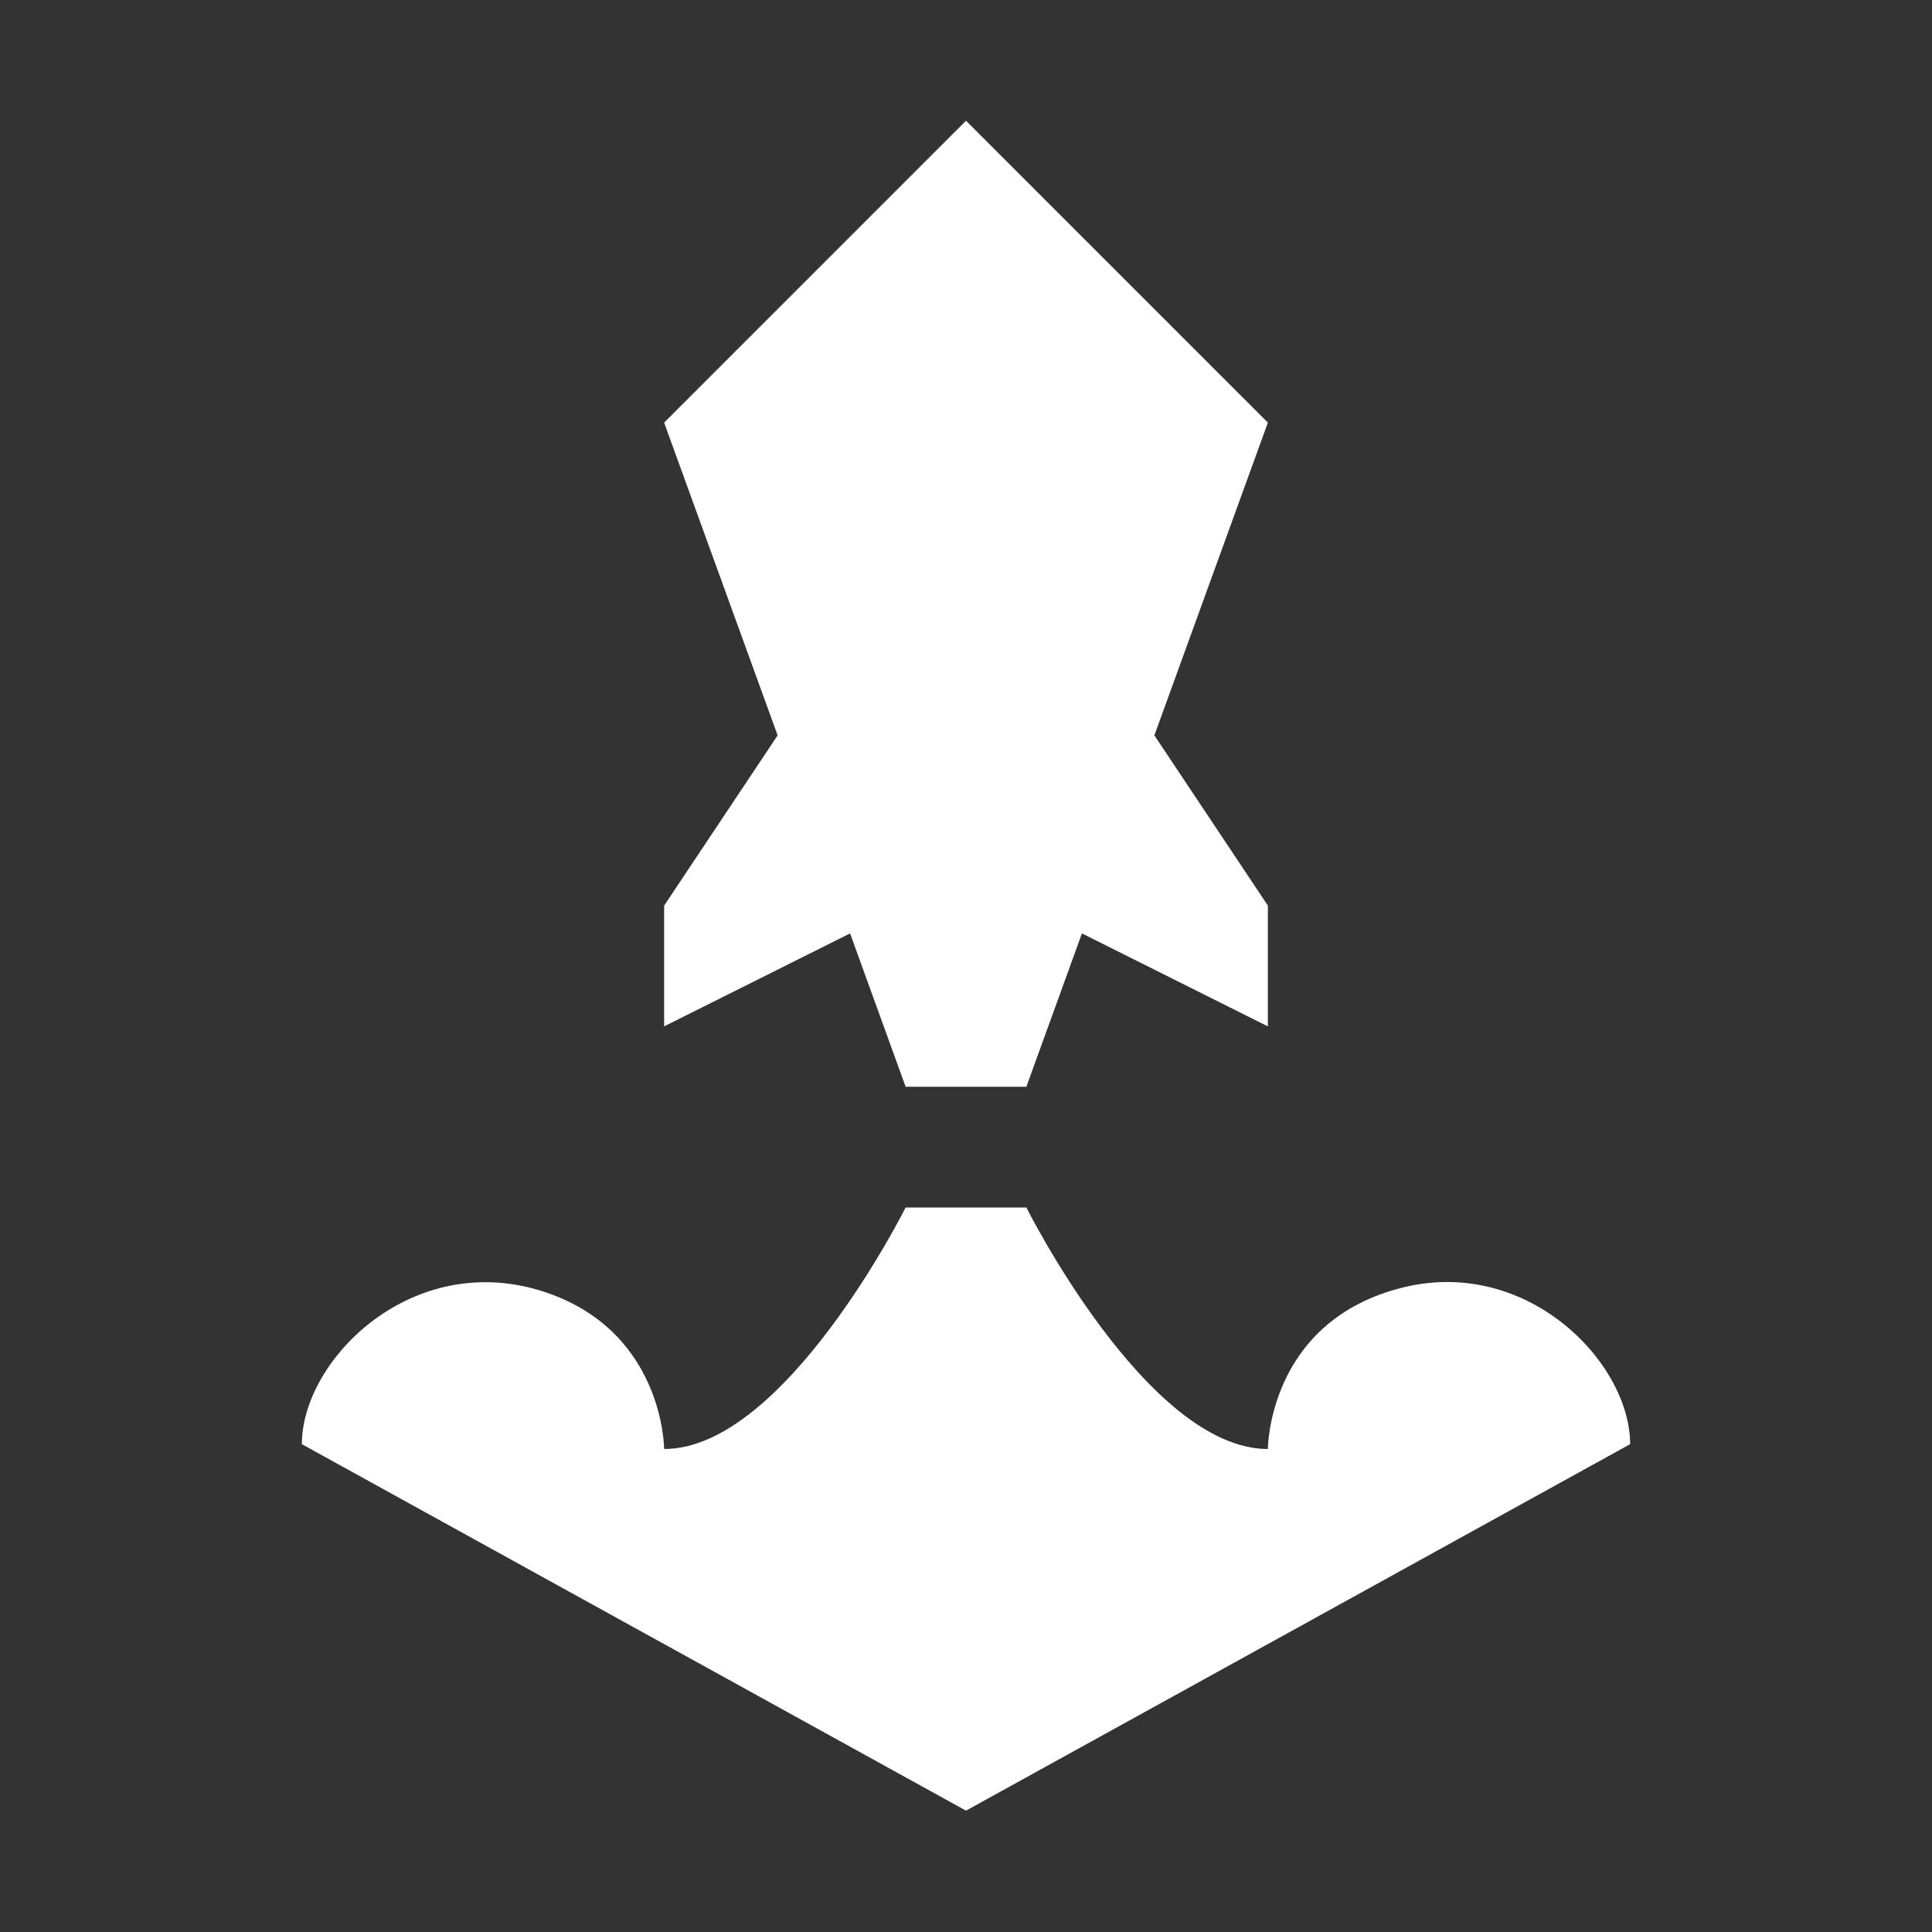
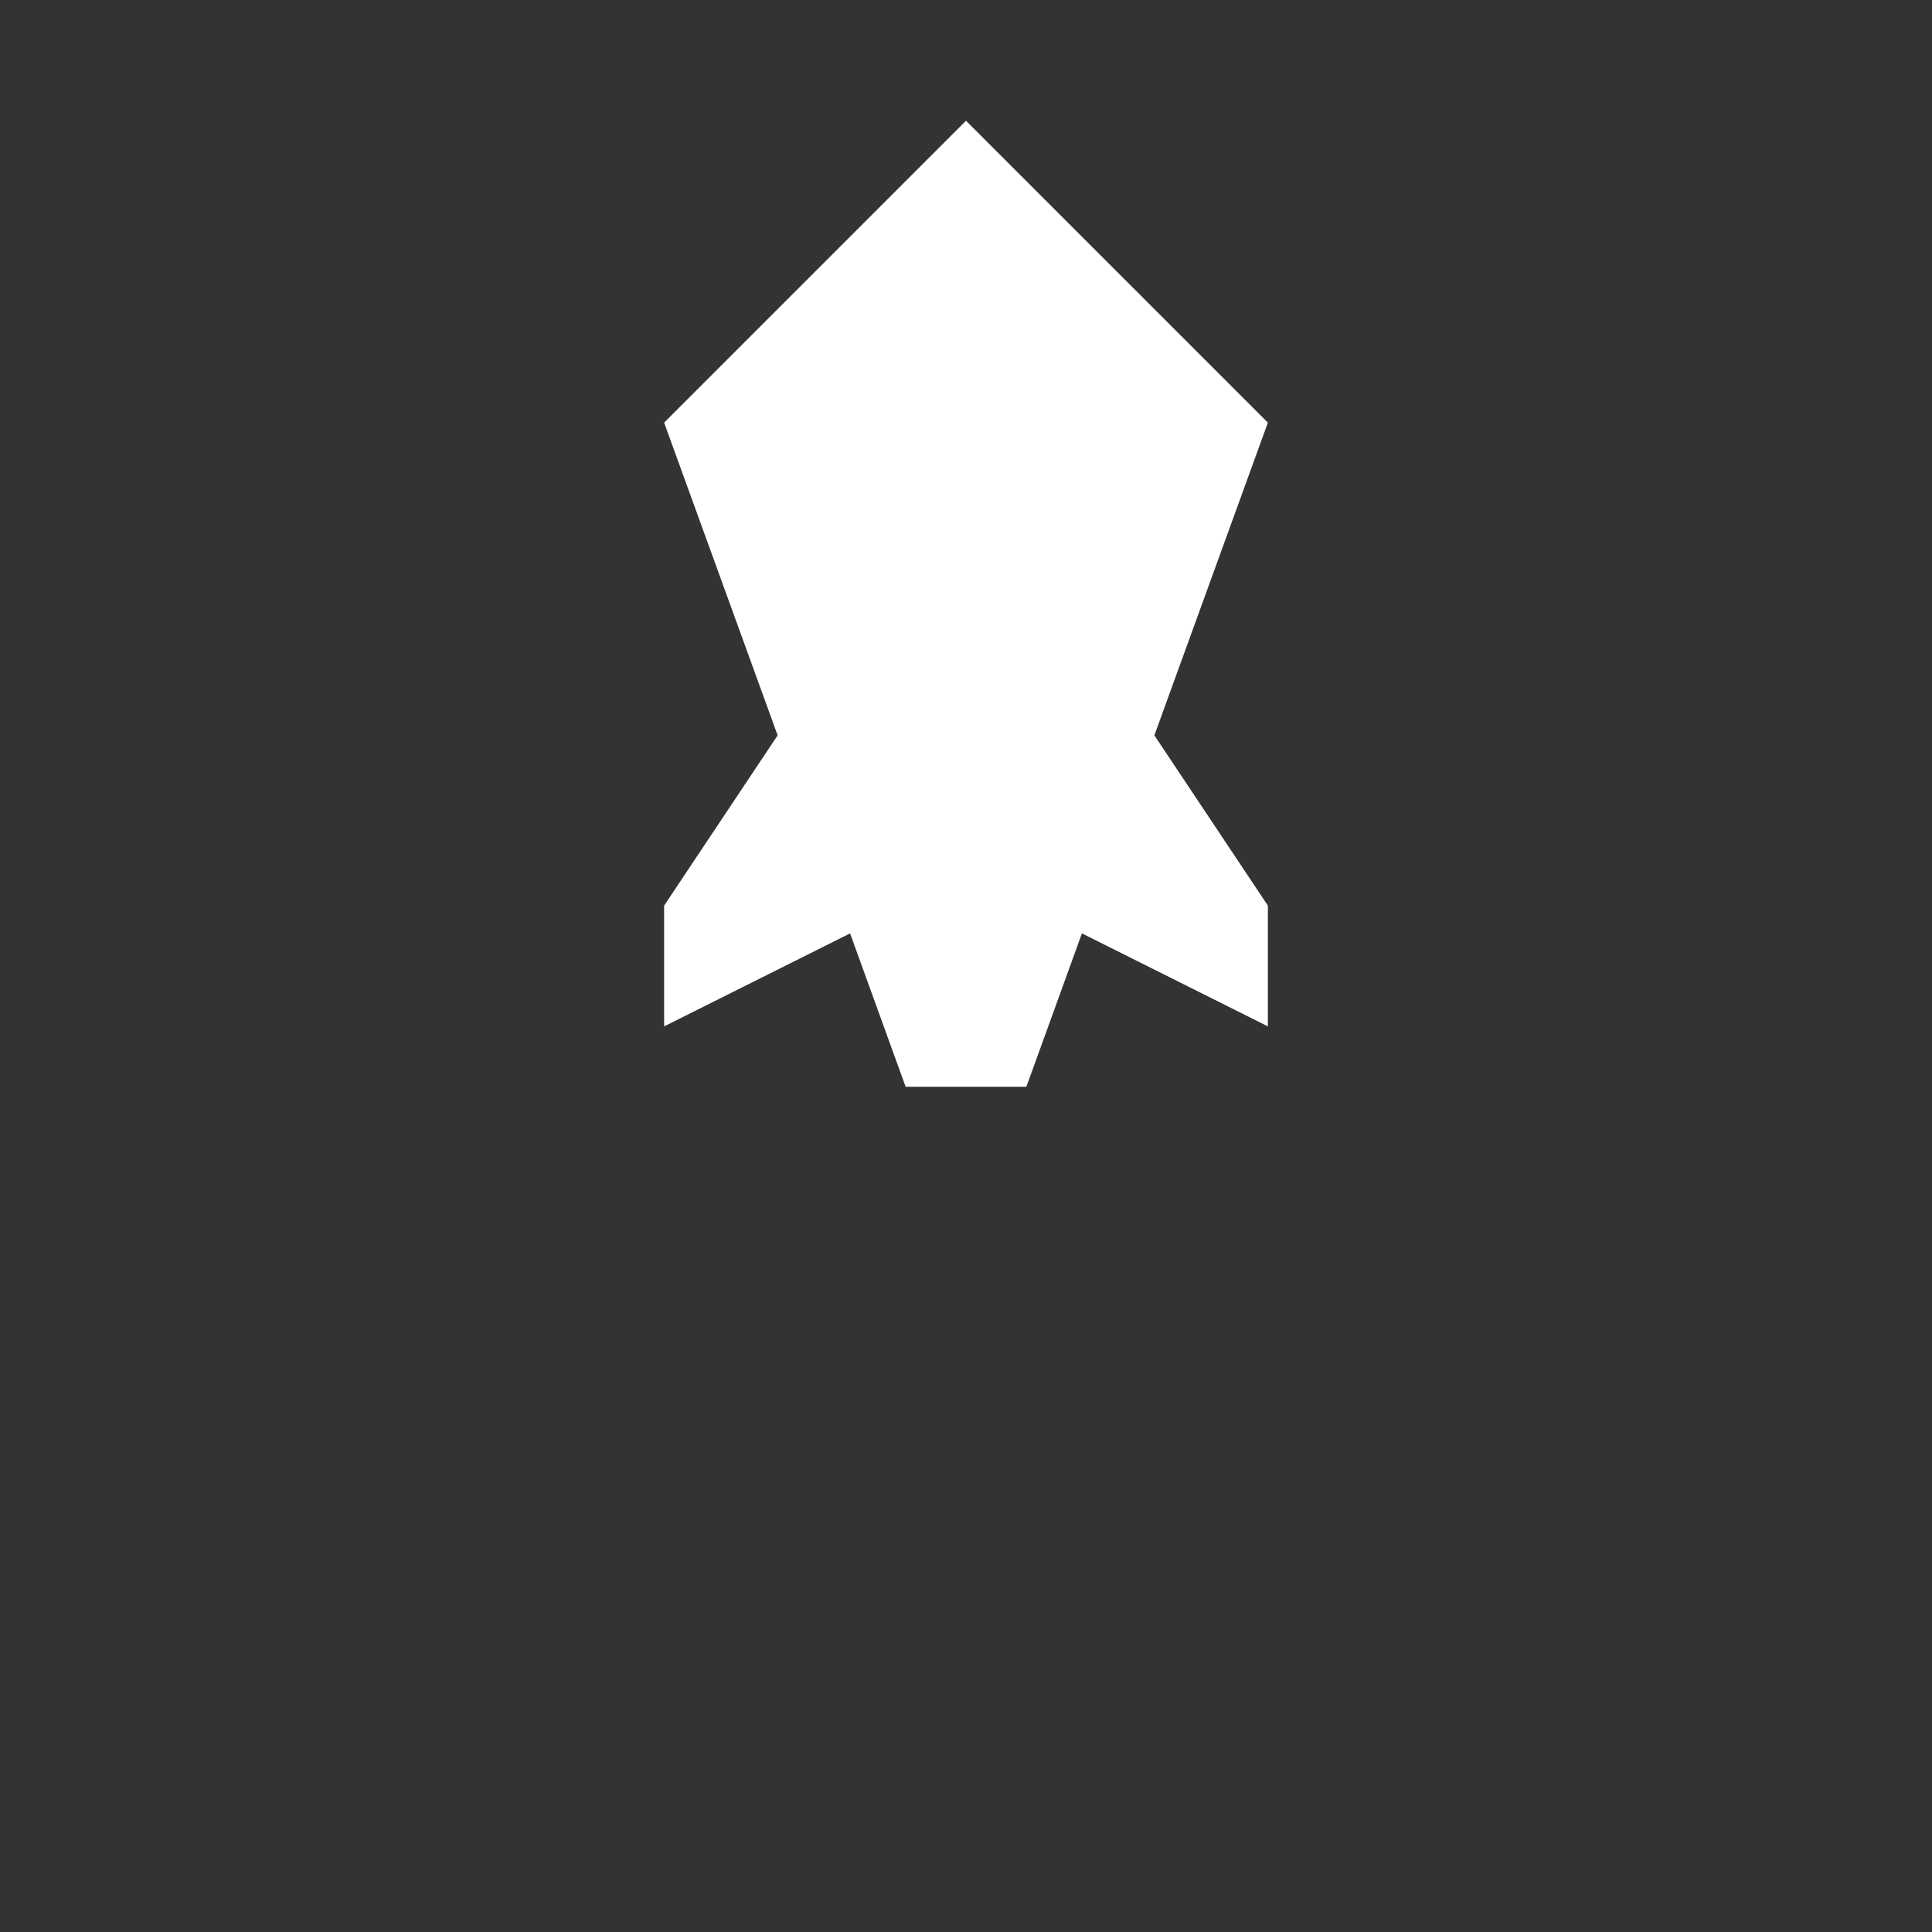
<svg xmlns="http://www.w3.org/2000/svg" fill="#fff" viewBox="0 0 32 32">
  <rect x="0" y="0" width="32" height="32" fill="#333333" stroke="none" />
-   <path d="M23.14,21.35c-2.14.59-2.14,2.65-2.14,2.65-2,0-4-4-4-4h-2s-2,4-4,4c0,0,0-2.05-2.14-2.65-2.11-.58-3.86,1.2-3.86,2.57l11,6.07,11-6.07c0-1.37-1.75-3.16-3.86-2.57Z" />
  <polygon points="11 17 14.08 15.46 15 18 17 18 17.92 15.46 21 17 21 15 19.12 12.18 21 7 16 2 11 7 12.88 12.18 11 15 11 17" />
</svg>